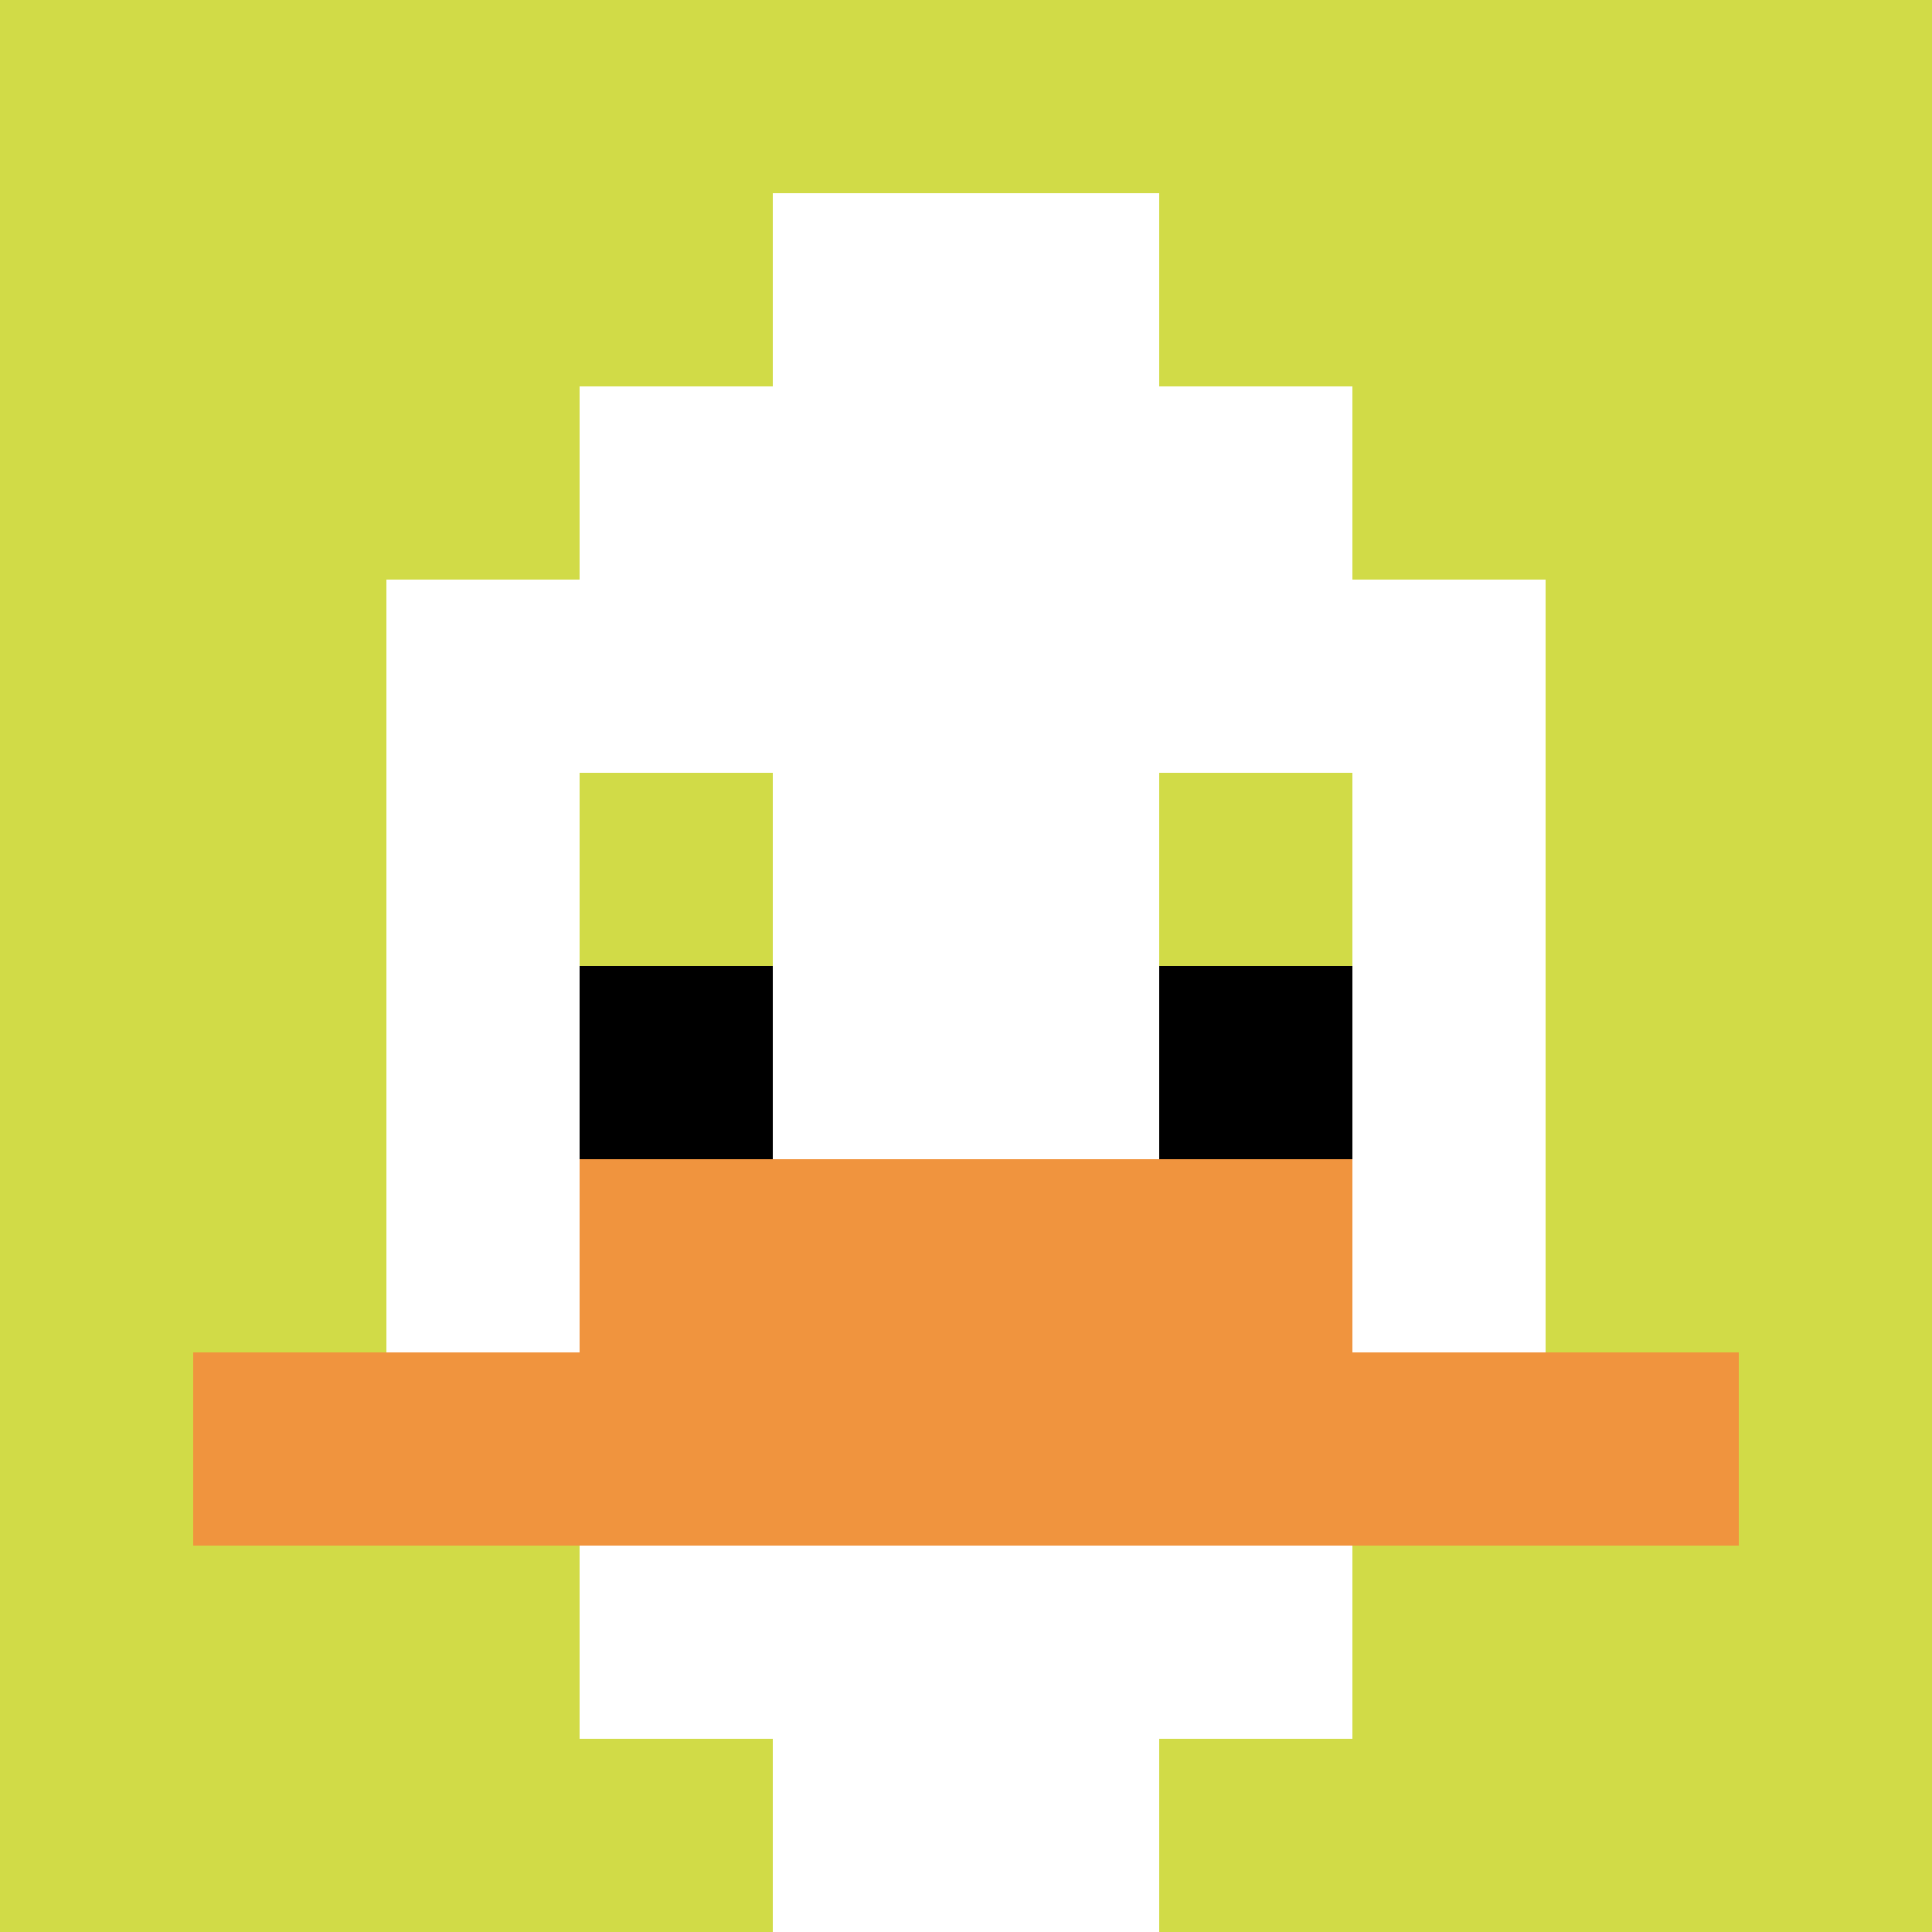
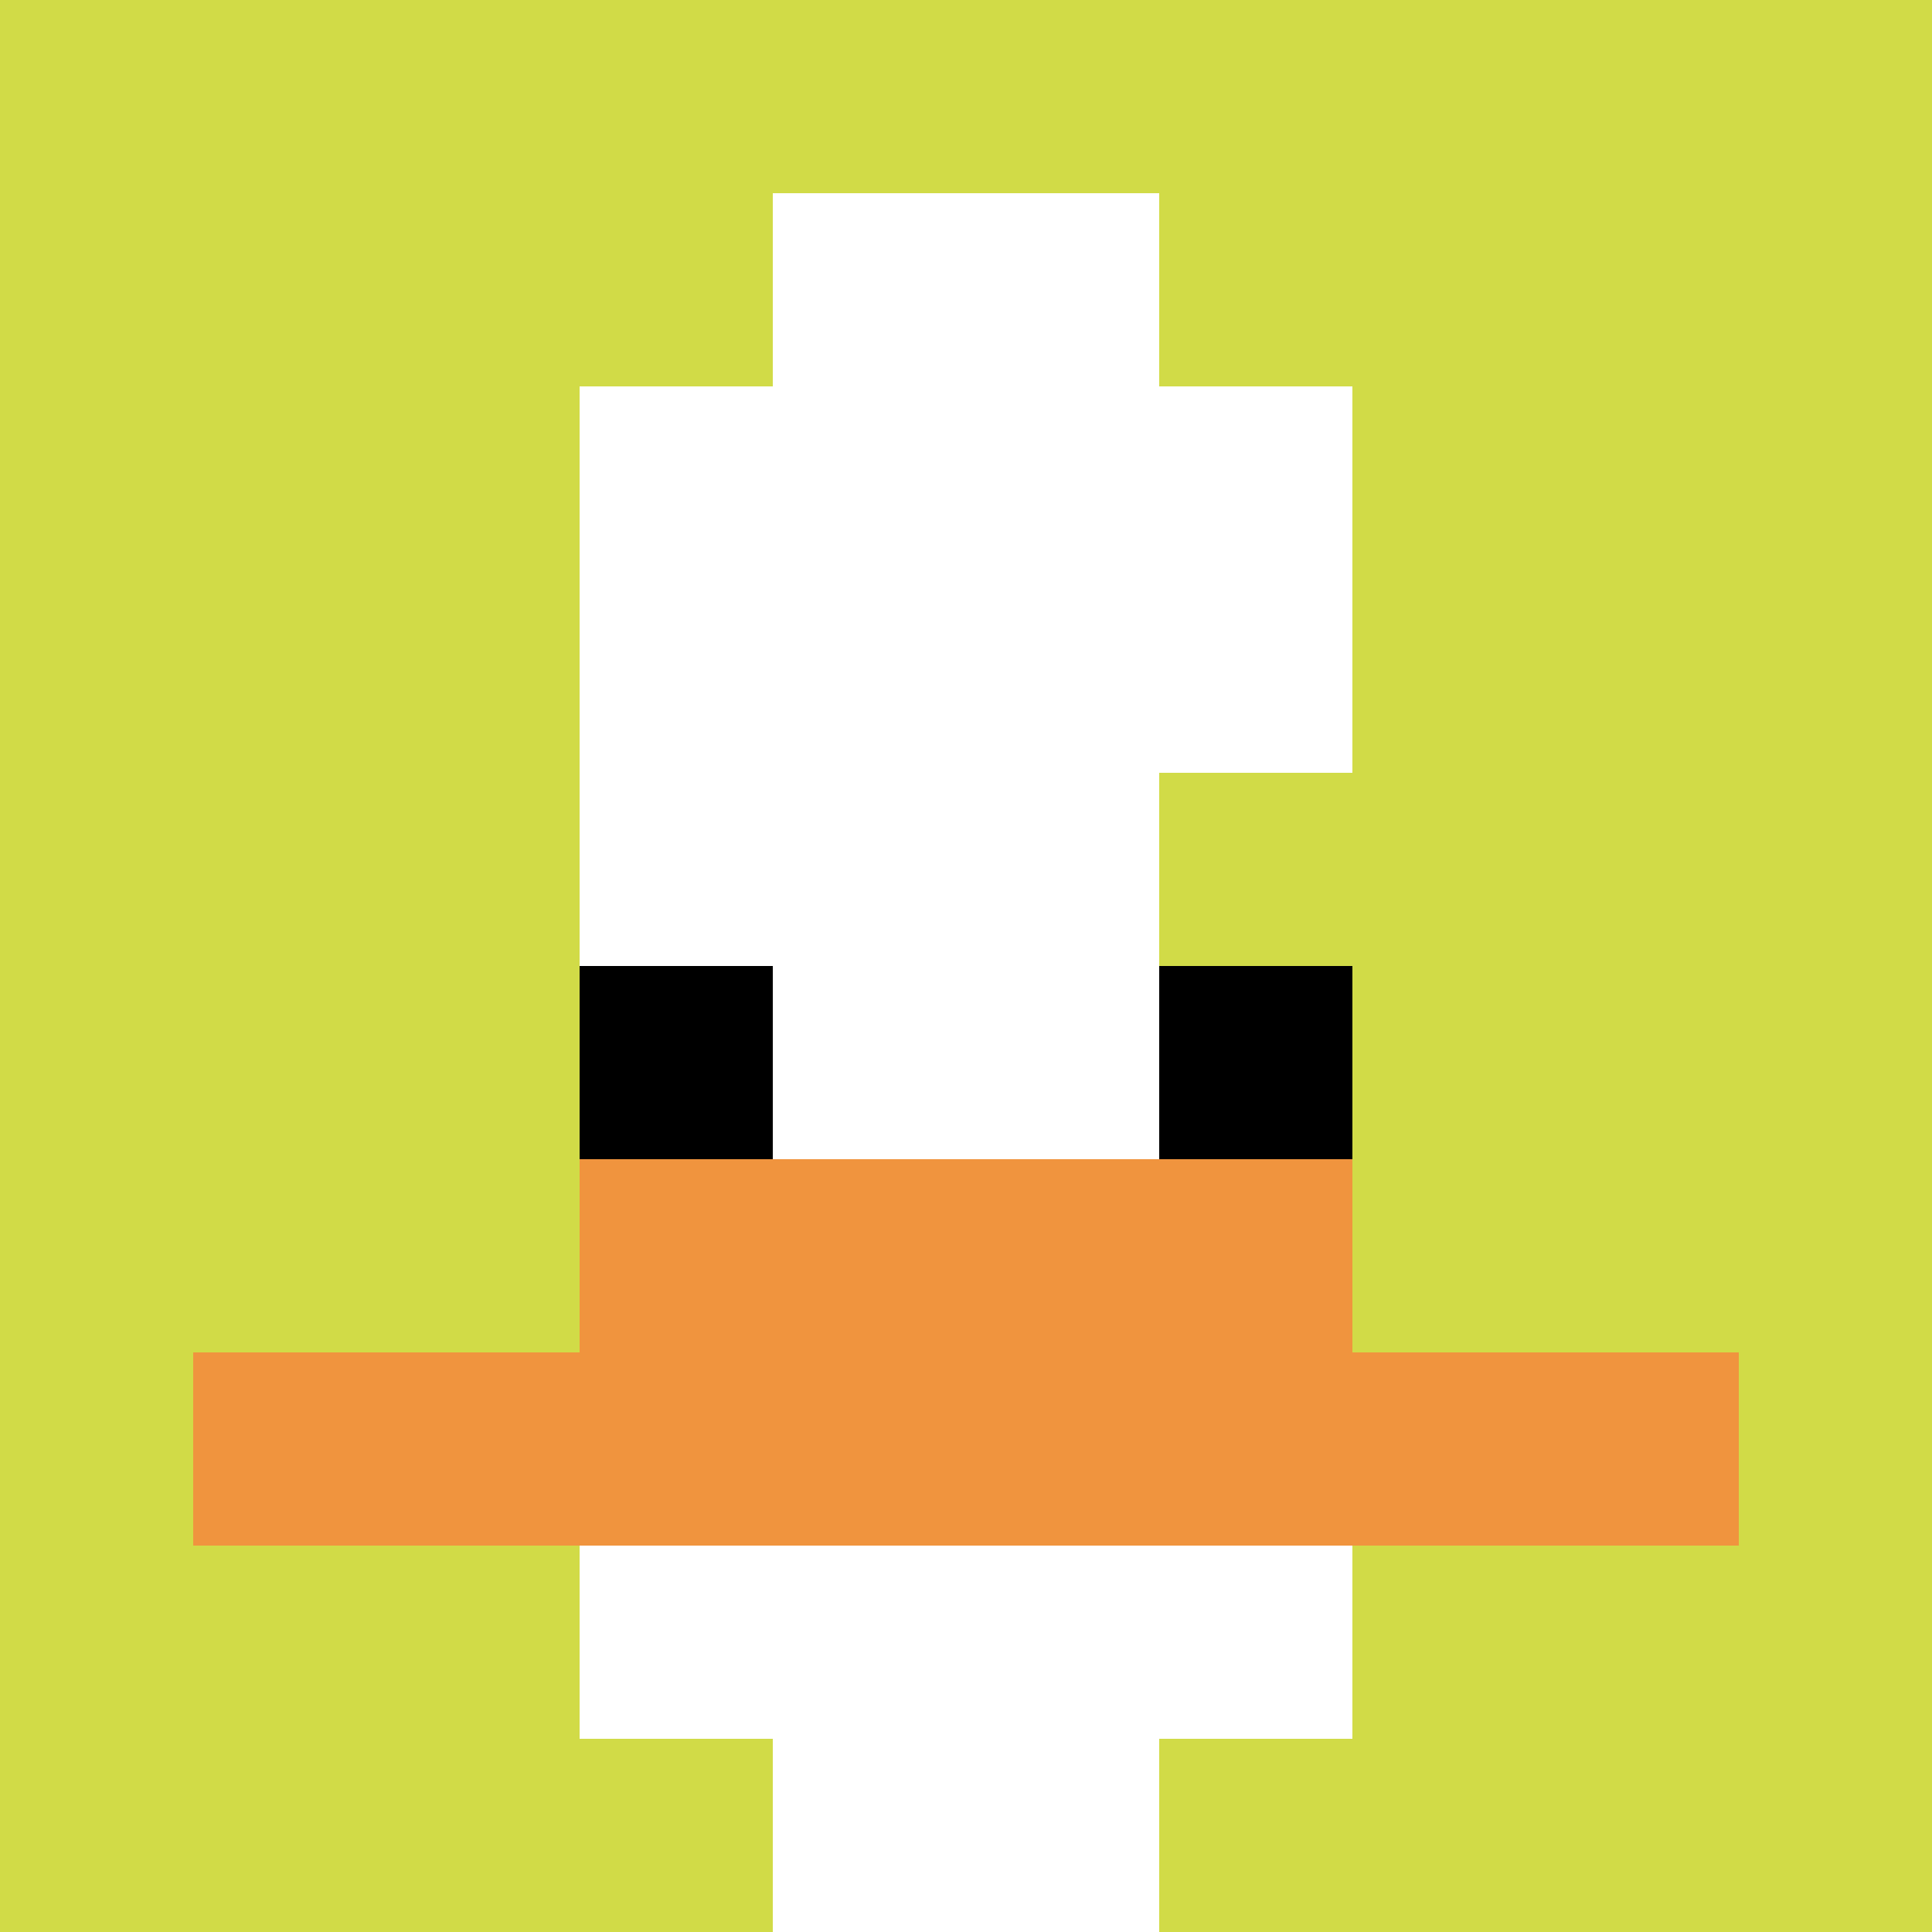
<svg xmlns="http://www.w3.org/2000/svg" version="1.1" width="674" height="674">
  <title>'goose-pfp-18967' by Dmitri Cherniak</title>
  <desc>seed=18967
backgroundColor=#ffffff
padding=20
innerPadding=0
timeout=500
dimension=1
border=false
Save=function(){return n.handleSave()}
frame=301

Rendered at Thu Sep 19 2024 16:47:54 GMT-0700 (Pacific Daylight Time)
Generated in &lt;1ms
</desc>
  <defs />
-   <rect width="100%" height="100%" fill="#ffffff" />
  <g>
    <g id="0-0">
      <rect x="0" y="0" height="674" width="674" fill="#D1DB47" />
      <g>
        <rect id="0-0-3-2-4-7" x="202.2" y="134.8" width="269.6" height="471.8" fill="#ffffff" />
-         <rect id="0-0-2-3-6-5" x="134.8" y="202.2" width="404.4" height="337" fill="#ffffff" />
        <rect id="0-0-4-8-2-2" x="269.6" y="539.2" width="134.8" height="134.8" fill="#ffffff" />
        <rect id="0-0-1-7-8-1" x="67.4" y="471.8" width="539.2" height="67.4" fill="#F0943E" />
        <rect id="0-0-3-6-4-2" x="202.2" y="404.4" width="269.6" height="134.8" fill="#F0943E" />
-         <rect id="0-0-3-4-1-1" x="202.2" y="269.6" width="67.4" height="67.4" fill="#D1DB47" />
        <rect id="0-0-6-4-1-1" x="404.4" y="269.6" width="67.4" height="67.4" fill="#D1DB47" />
        <rect id="0-0-3-5-1-1" x="202.2" y="337" width="67.4" height="67.4" fill="#000000" />
        <rect id="0-0-6-5-1-1" x="404.4" y="337" width="67.4" height="67.4" fill="#000000" />
        <rect id="0-0-4-1-2-2" x="269.6" y="67.4" width="134.8" height="134.8" fill="#ffffff" />
      </g>
      <rect x="0" y="0" stroke="white" stroke-width="0" height="674" width="674" fill="none" />
    </g>
  </g>
</svg>